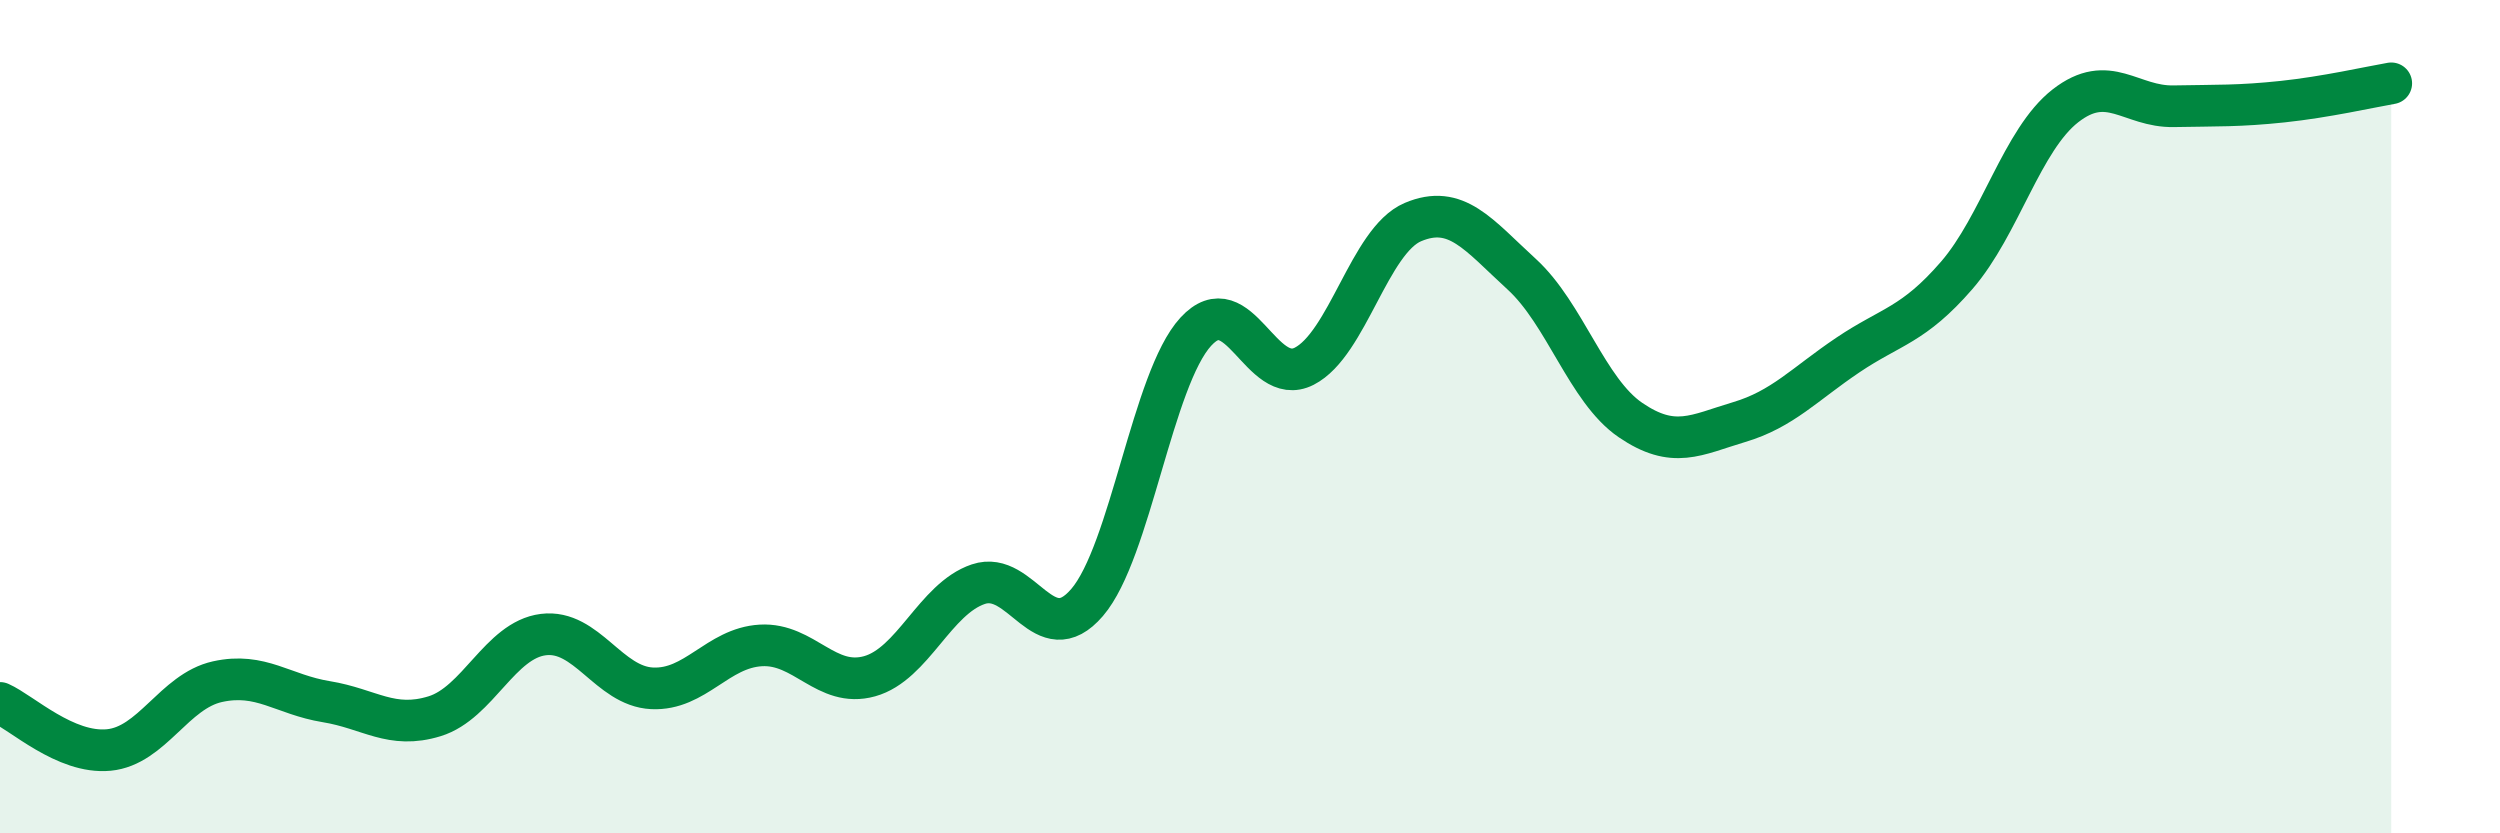
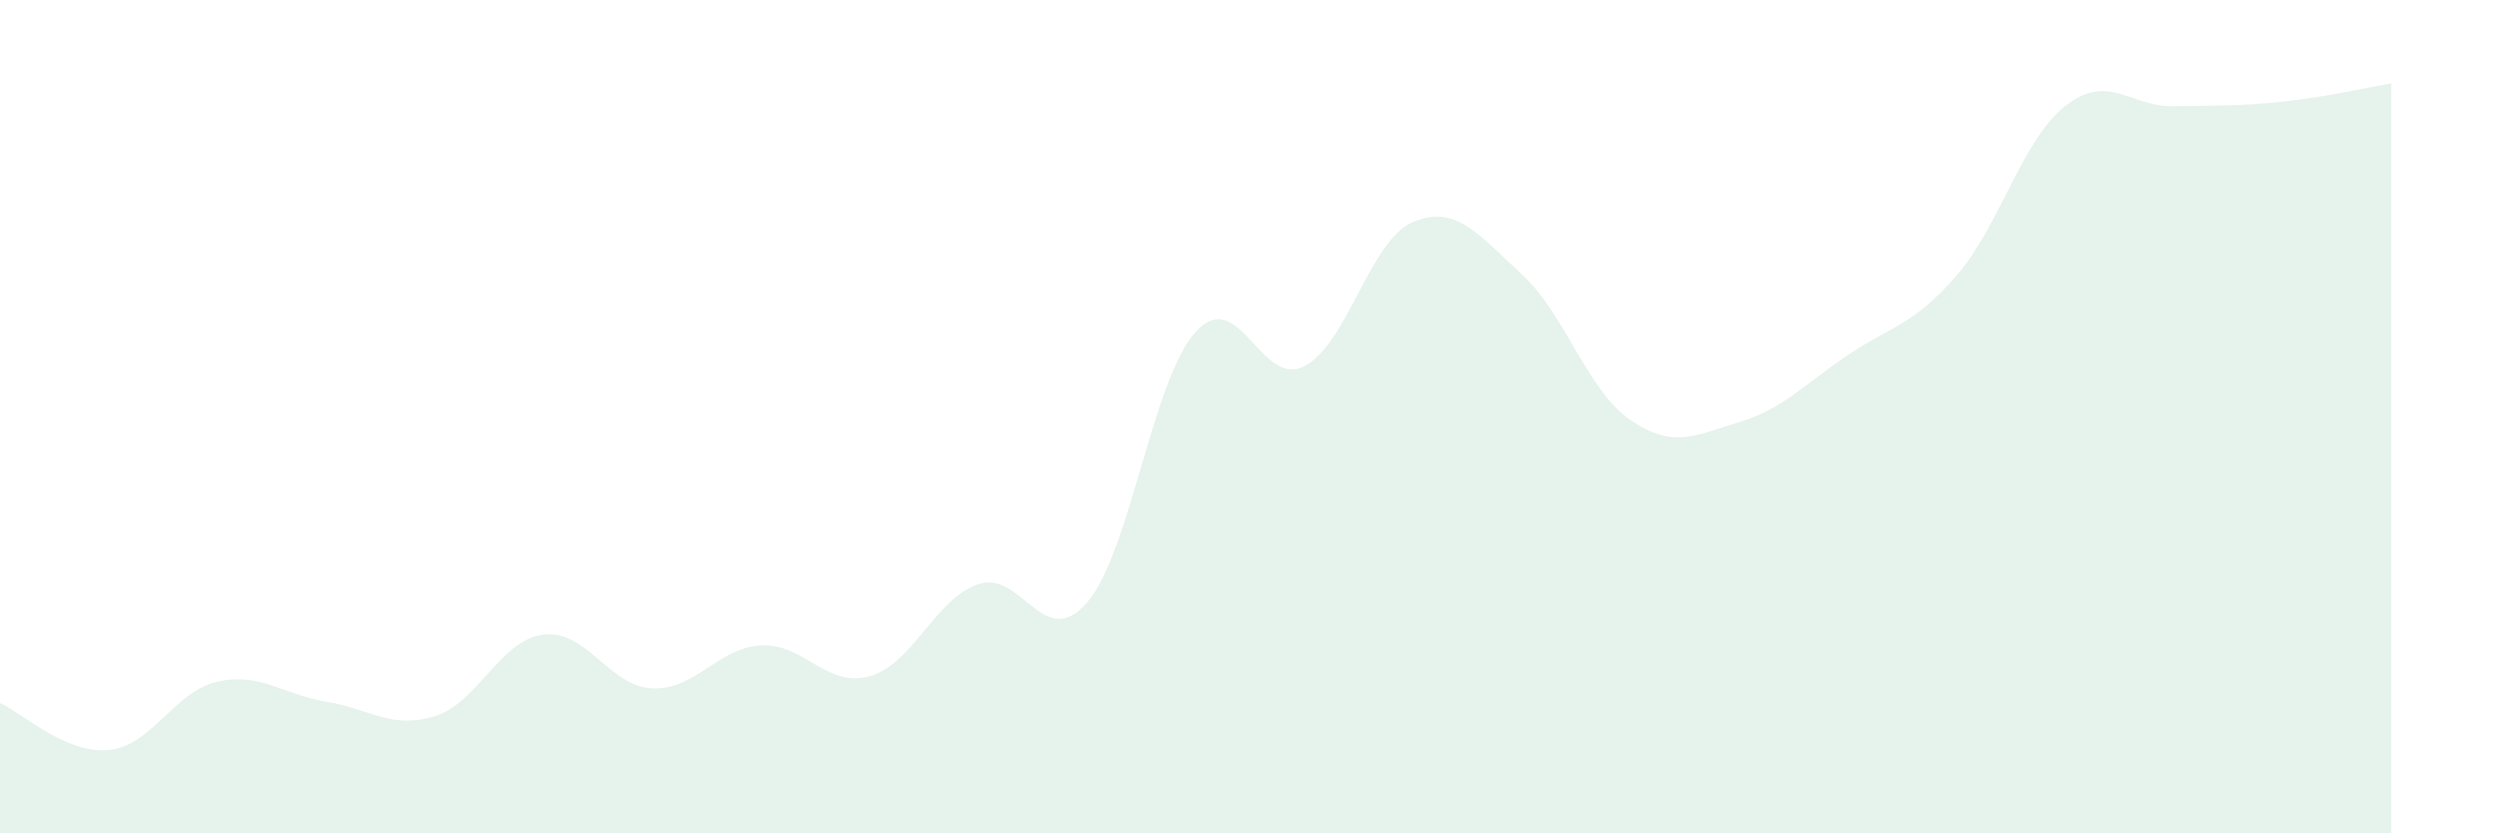
<svg xmlns="http://www.w3.org/2000/svg" width="60" height="20" viewBox="0 0 60 20">
  <path d="M 0,16.87 C 0.52,17.1 1.57,18.1 2.61,18 C 3.65,17.9 4.18,16.59 5.22,16.36 C 6.26,16.13 6.79,16.67 7.83,16.84 C 8.87,17.01 9.39,17.51 10.43,17.19 C 11.47,16.87 12,15.36 13.04,15.23 C 14.08,15.1 14.61,16.47 15.65,16.52 C 16.69,16.57 17.22,15.55 18.26,15.49 C 19.3,15.43 19.83,16.52 20.87,16.23 C 21.91,15.94 22.44,14.37 23.48,14.02 C 24.52,13.67 25.05,15.67 26.09,14.46 C 27.13,13.25 27.66,9.09 28.7,7.96 C 29.74,6.83 30.26,9.32 31.3,8.79 C 32.34,8.26 32.87,5.77 33.91,5.33 C 34.95,4.89 35.48,5.63 36.52,6.58 C 37.56,7.53 38.09,9.37 39.13,10.08 C 40.17,10.79 40.7,10.44 41.74,10.13 C 42.78,9.82 43.31,9.22 44.35,8.52 C 45.39,7.82 45.92,7.81 46.96,6.61 C 48,5.41 48.53,3.35 49.57,2.54 C 50.61,1.73 51.13,2.57 52.17,2.55 C 53.21,2.53 53.74,2.55 54.78,2.44 C 55.82,2.33 56.87,2.09 57.39,2L57.39 20L0 20Z" fill="#008740" opacity="0.1" stroke-linecap="round" stroke-linejoin="round" />
-   <path d="M 0,16.87 C 0.52,17.1 1.57,18.1 2.61,18 C 3.65,17.9 4.18,16.59 5.22,16.36 C 6.26,16.13 6.79,16.67 7.83,16.84 C 8.87,17.01 9.39,17.51 10.43,17.19 C 11.47,16.87 12,15.36 13.04,15.23 C 14.08,15.1 14.61,16.47 15.65,16.52 C 16.69,16.57 17.22,15.55 18.26,15.49 C 19.3,15.43 19.83,16.52 20.87,16.23 C 21.91,15.94 22.44,14.37 23.48,14.02 C 24.52,13.67 25.05,15.67 26.09,14.46 C 27.13,13.25 27.66,9.09 28.7,7.96 C 29.74,6.83 30.26,9.32 31.3,8.79 C 32.34,8.26 32.87,5.77 33.91,5.33 C 34.95,4.89 35.48,5.63 36.52,6.58 C 37.56,7.53 38.09,9.37 39.13,10.08 C 40.17,10.79 40.7,10.44 41.74,10.13 C 42.78,9.82 43.31,9.22 44.35,8.52 C 45.39,7.82 45.92,7.81 46.96,6.61 C 48,5.41 48.53,3.35 49.57,2.54 C 50.61,1.73 51.13,2.57 52.17,2.55 C 53.21,2.53 53.74,2.55 54.78,2.44 C 55.82,2.33 56.87,2.09 57.39,2" stroke="#008740" stroke-width="1" fill="none" stroke-linecap="round" stroke-linejoin="round" />
</svg>